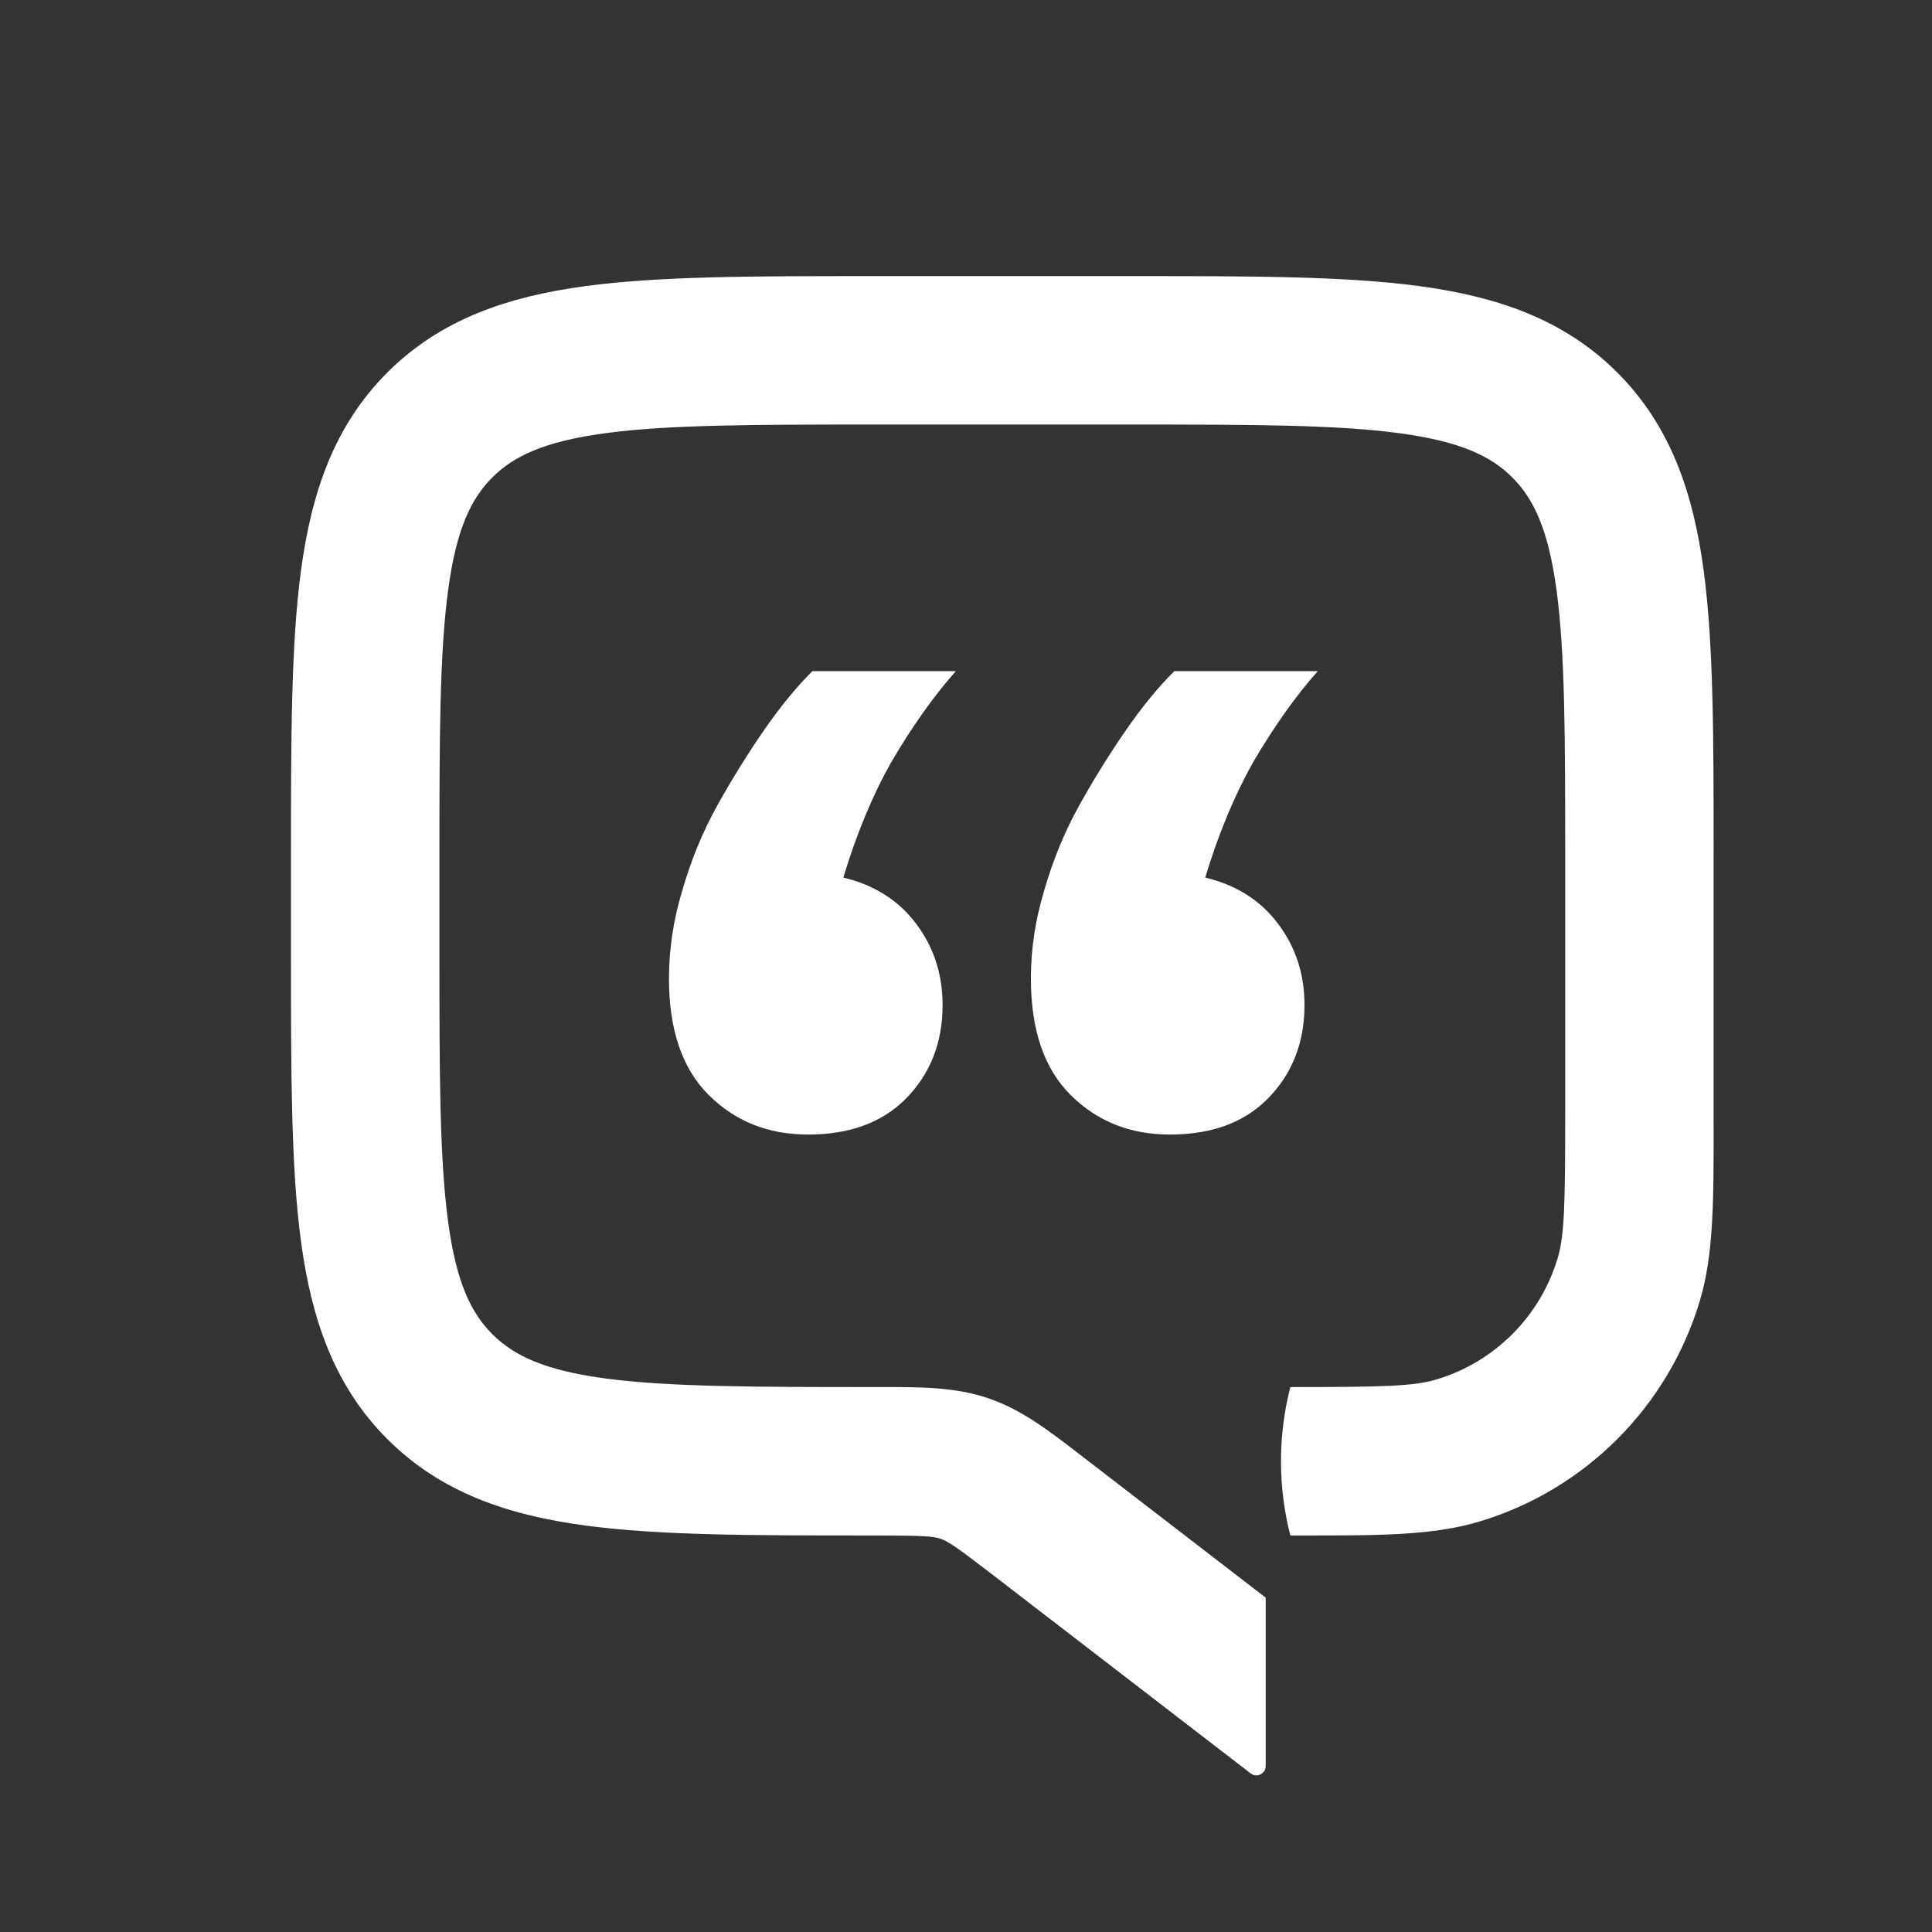
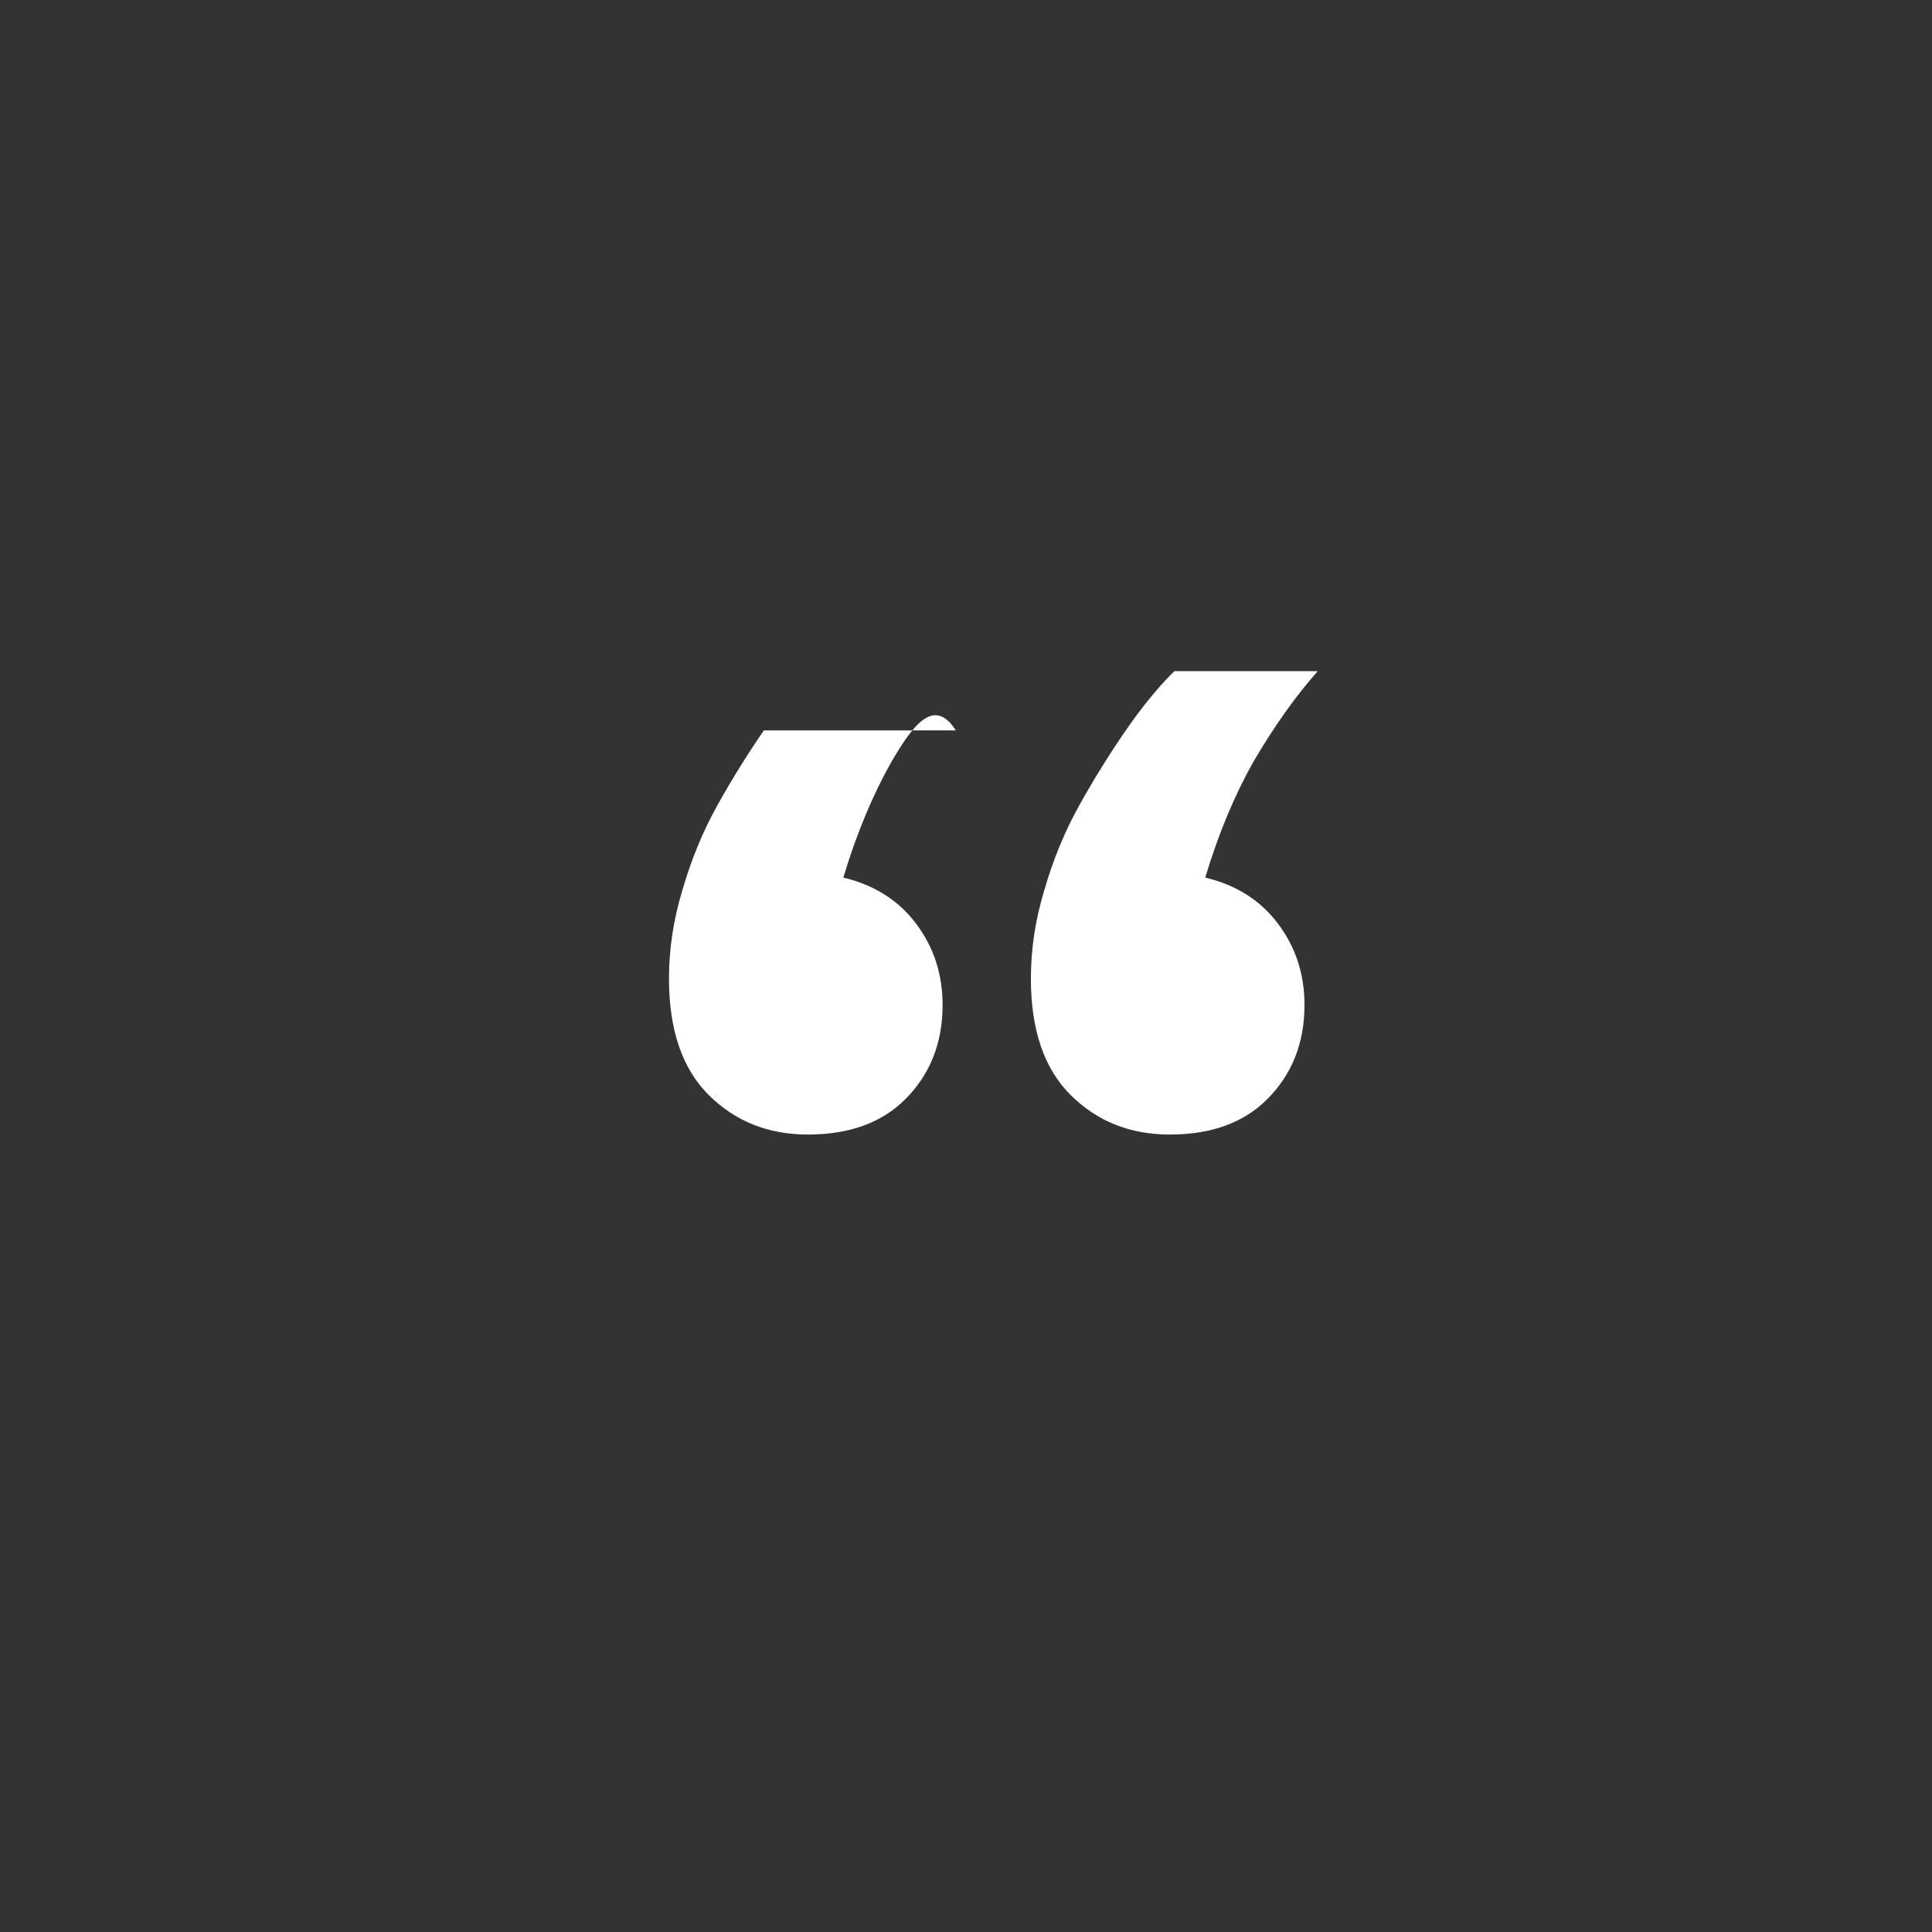
<svg xmlns="http://www.w3.org/2000/svg" width="34" height="34" viewBox="0 0 34 34" fill="none">
  <rect x="0" y="0" width="34" height="34" fill="#333333" stroke="none" />
-   <path d="M15.303 4.859C13.269 4.859 11.61 4.859 10.302 5.035C8.936 5.219 7.757 5.616 6.817 6.555C5.877 7.495 5.481 8.674 5.297 10.04C5.121 11.348 5.121 13.007 5.121 15.041V16.847C5.121 18.878 5.121 20.534 5.296 21.841C5.48 23.205 5.875 24.381 6.812 25.321L6.822 25.331C7.762 26.268 8.939 26.664 10.303 26.847C11.609 27.022 13.265 27.022 15.296 27.022H15.39C16.281 27.022 16.429 27.038 16.552 27.08L16.553 27.08C16.676 27.122 16.803 27.2 17.509 27.744L22.01 31.209C22.118 31.292 22.274 31.215 22.274 31.08V29.764V28.116L19.103 25.674C19.065 25.645 19.028 25.617 18.991 25.588C18.465 25.182 17.98 24.807 17.396 24.608L17.392 24.607C16.808 24.408 16.195 24.409 15.531 24.41C15.505 24.41 15.479 24.41 15.452 24.41C15.431 24.41 15.411 24.41 15.39 24.41C13.242 24.41 11.763 24.407 10.65 24.258C9.575 24.114 9.04 23.854 8.667 23.482L8.661 23.476C8.289 23.103 8.029 22.568 7.885 21.493C7.736 20.381 7.733 18.901 7.733 16.754V15.135C7.733 12.984 7.736 11.502 7.886 10.388C8.03 9.312 8.29 8.776 8.664 8.402C9.038 8.029 9.573 7.769 10.65 7.624C11.764 7.474 13.246 7.471 15.397 7.471H19.882C22.033 7.471 23.515 7.474 24.629 7.624C25.705 7.769 26.241 8.029 26.614 8.402C26.988 8.776 27.248 9.312 27.393 10.388C27.543 11.502 27.545 12.984 27.545 15.135V19.573C27.545 21.209 27.532 21.742 27.412 22.142C27.105 23.168 26.303 23.97 25.277 24.277C24.878 24.396 24.345 24.41 22.708 24.41C22.488 25.267 22.488 26.165 22.708 27.022L22.919 27.022C24.256 27.023 25.21 27.023 26.025 26.78C27.894 26.221 29.356 24.759 29.915 22.89C30.159 22.075 30.158 21.121 30.157 19.784L30.157 15.041C30.157 13.007 30.157 11.348 29.982 10.04C29.798 8.674 29.401 7.495 28.461 6.555C27.521 5.616 26.343 5.219 24.977 5.035C23.668 4.859 22.01 4.859 19.976 4.859H15.303Z" fill="white" />
-   <path d="M22.957 17.686C22.957 18.355 22.737 18.91 22.297 19.348C21.883 19.76 21.313 19.966 20.588 19.966C19.889 19.966 19.307 19.734 18.841 19.27C18.375 18.806 18.142 18.124 18.142 17.222C18.142 16.706 18.219 16.191 18.375 15.676C18.53 15.135 18.737 14.632 18.996 14.168C19.255 13.704 19.527 13.266 19.812 12.854C20.096 12.442 20.381 12.094 20.666 11.811H23.19C22.802 12.249 22.427 12.777 22.064 13.395C21.728 13.988 21.443 14.671 21.21 15.444C21.753 15.573 22.181 15.843 22.491 16.256C22.802 16.668 22.957 17.145 22.957 17.686ZM16.588 17.686C16.588 18.355 16.368 18.91 15.928 19.348C15.514 19.76 14.944 19.966 14.219 19.966C13.52 19.966 12.938 19.734 12.472 19.27C12.006 18.806 11.773 18.124 11.773 17.222C11.773 16.706 11.85 16.191 12.006 15.676C12.161 15.135 12.368 14.632 12.627 14.168C12.886 13.704 13.158 13.266 13.443 12.854C13.727 12.442 14.012 12.094 14.297 11.811H16.821C16.433 12.249 16.058 12.777 15.695 13.395C15.358 13.988 15.074 14.671 14.841 15.444C15.384 15.573 15.812 15.843 16.122 16.256C16.433 16.668 16.588 17.145 16.588 17.686Z" fill="white" />
+   <path d="M22.957 17.686C22.957 18.355 22.737 18.91 22.297 19.348C21.883 19.76 21.313 19.966 20.588 19.966C19.889 19.966 19.307 19.734 18.841 19.27C18.375 18.806 18.142 18.124 18.142 17.222C18.142 16.706 18.219 16.191 18.375 15.676C18.53 15.135 18.737 14.632 18.996 14.168C19.255 13.704 19.527 13.266 19.812 12.854C20.096 12.442 20.381 12.094 20.666 11.811H23.19C22.802 12.249 22.427 12.777 22.064 13.395C21.728 13.988 21.443 14.671 21.21 15.444C21.753 15.573 22.181 15.843 22.491 16.256C22.802 16.668 22.957 17.145 22.957 17.686ZM16.588 17.686C16.588 18.355 16.368 18.91 15.928 19.348C15.514 19.76 14.944 19.966 14.219 19.966C13.52 19.966 12.938 19.734 12.472 19.27C12.006 18.806 11.773 18.124 11.773 17.222C11.773 16.706 11.85 16.191 12.006 15.676C12.161 15.135 12.368 14.632 12.627 14.168C12.886 13.704 13.158 13.266 13.443 12.854H16.821C16.433 12.249 16.058 12.777 15.695 13.395C15.358 13.988 15.074 14.671 14.841 15.444C15.384 15.573 15.812 15.843 16.122 16.256C16.433 16.668 16.588 17.145 16.588 17.686Z" fill="white" />
</svg>